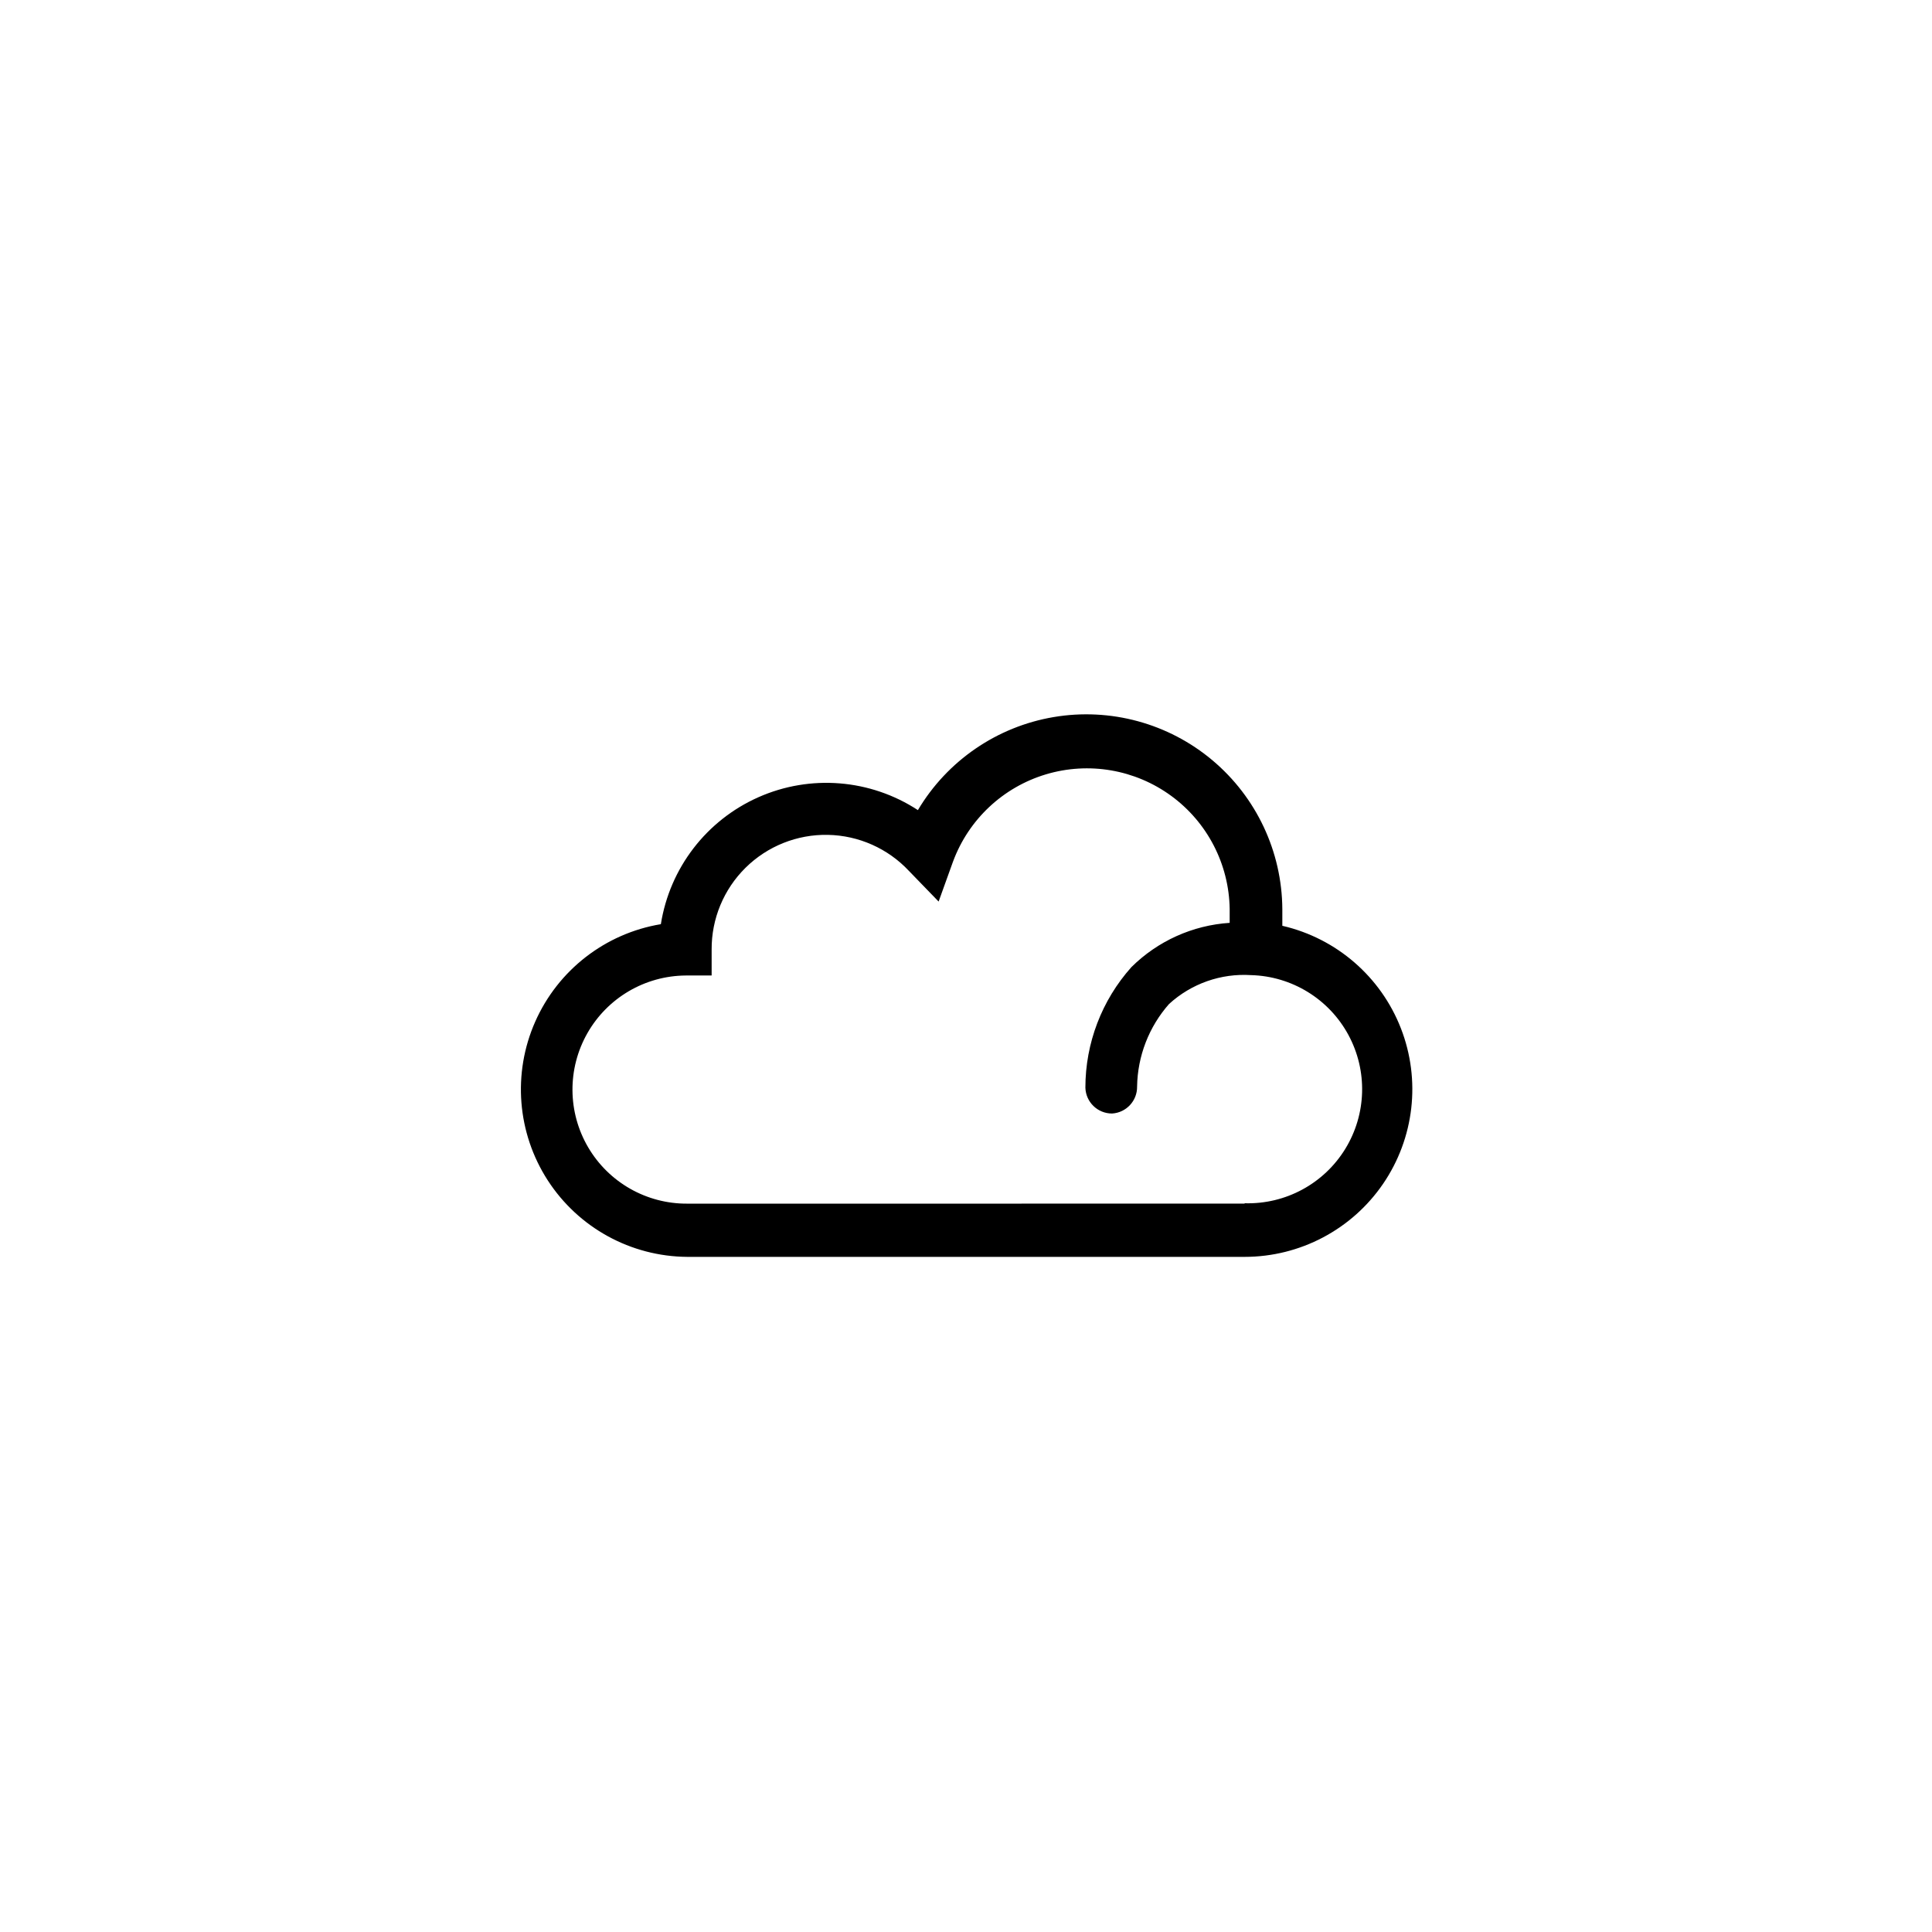
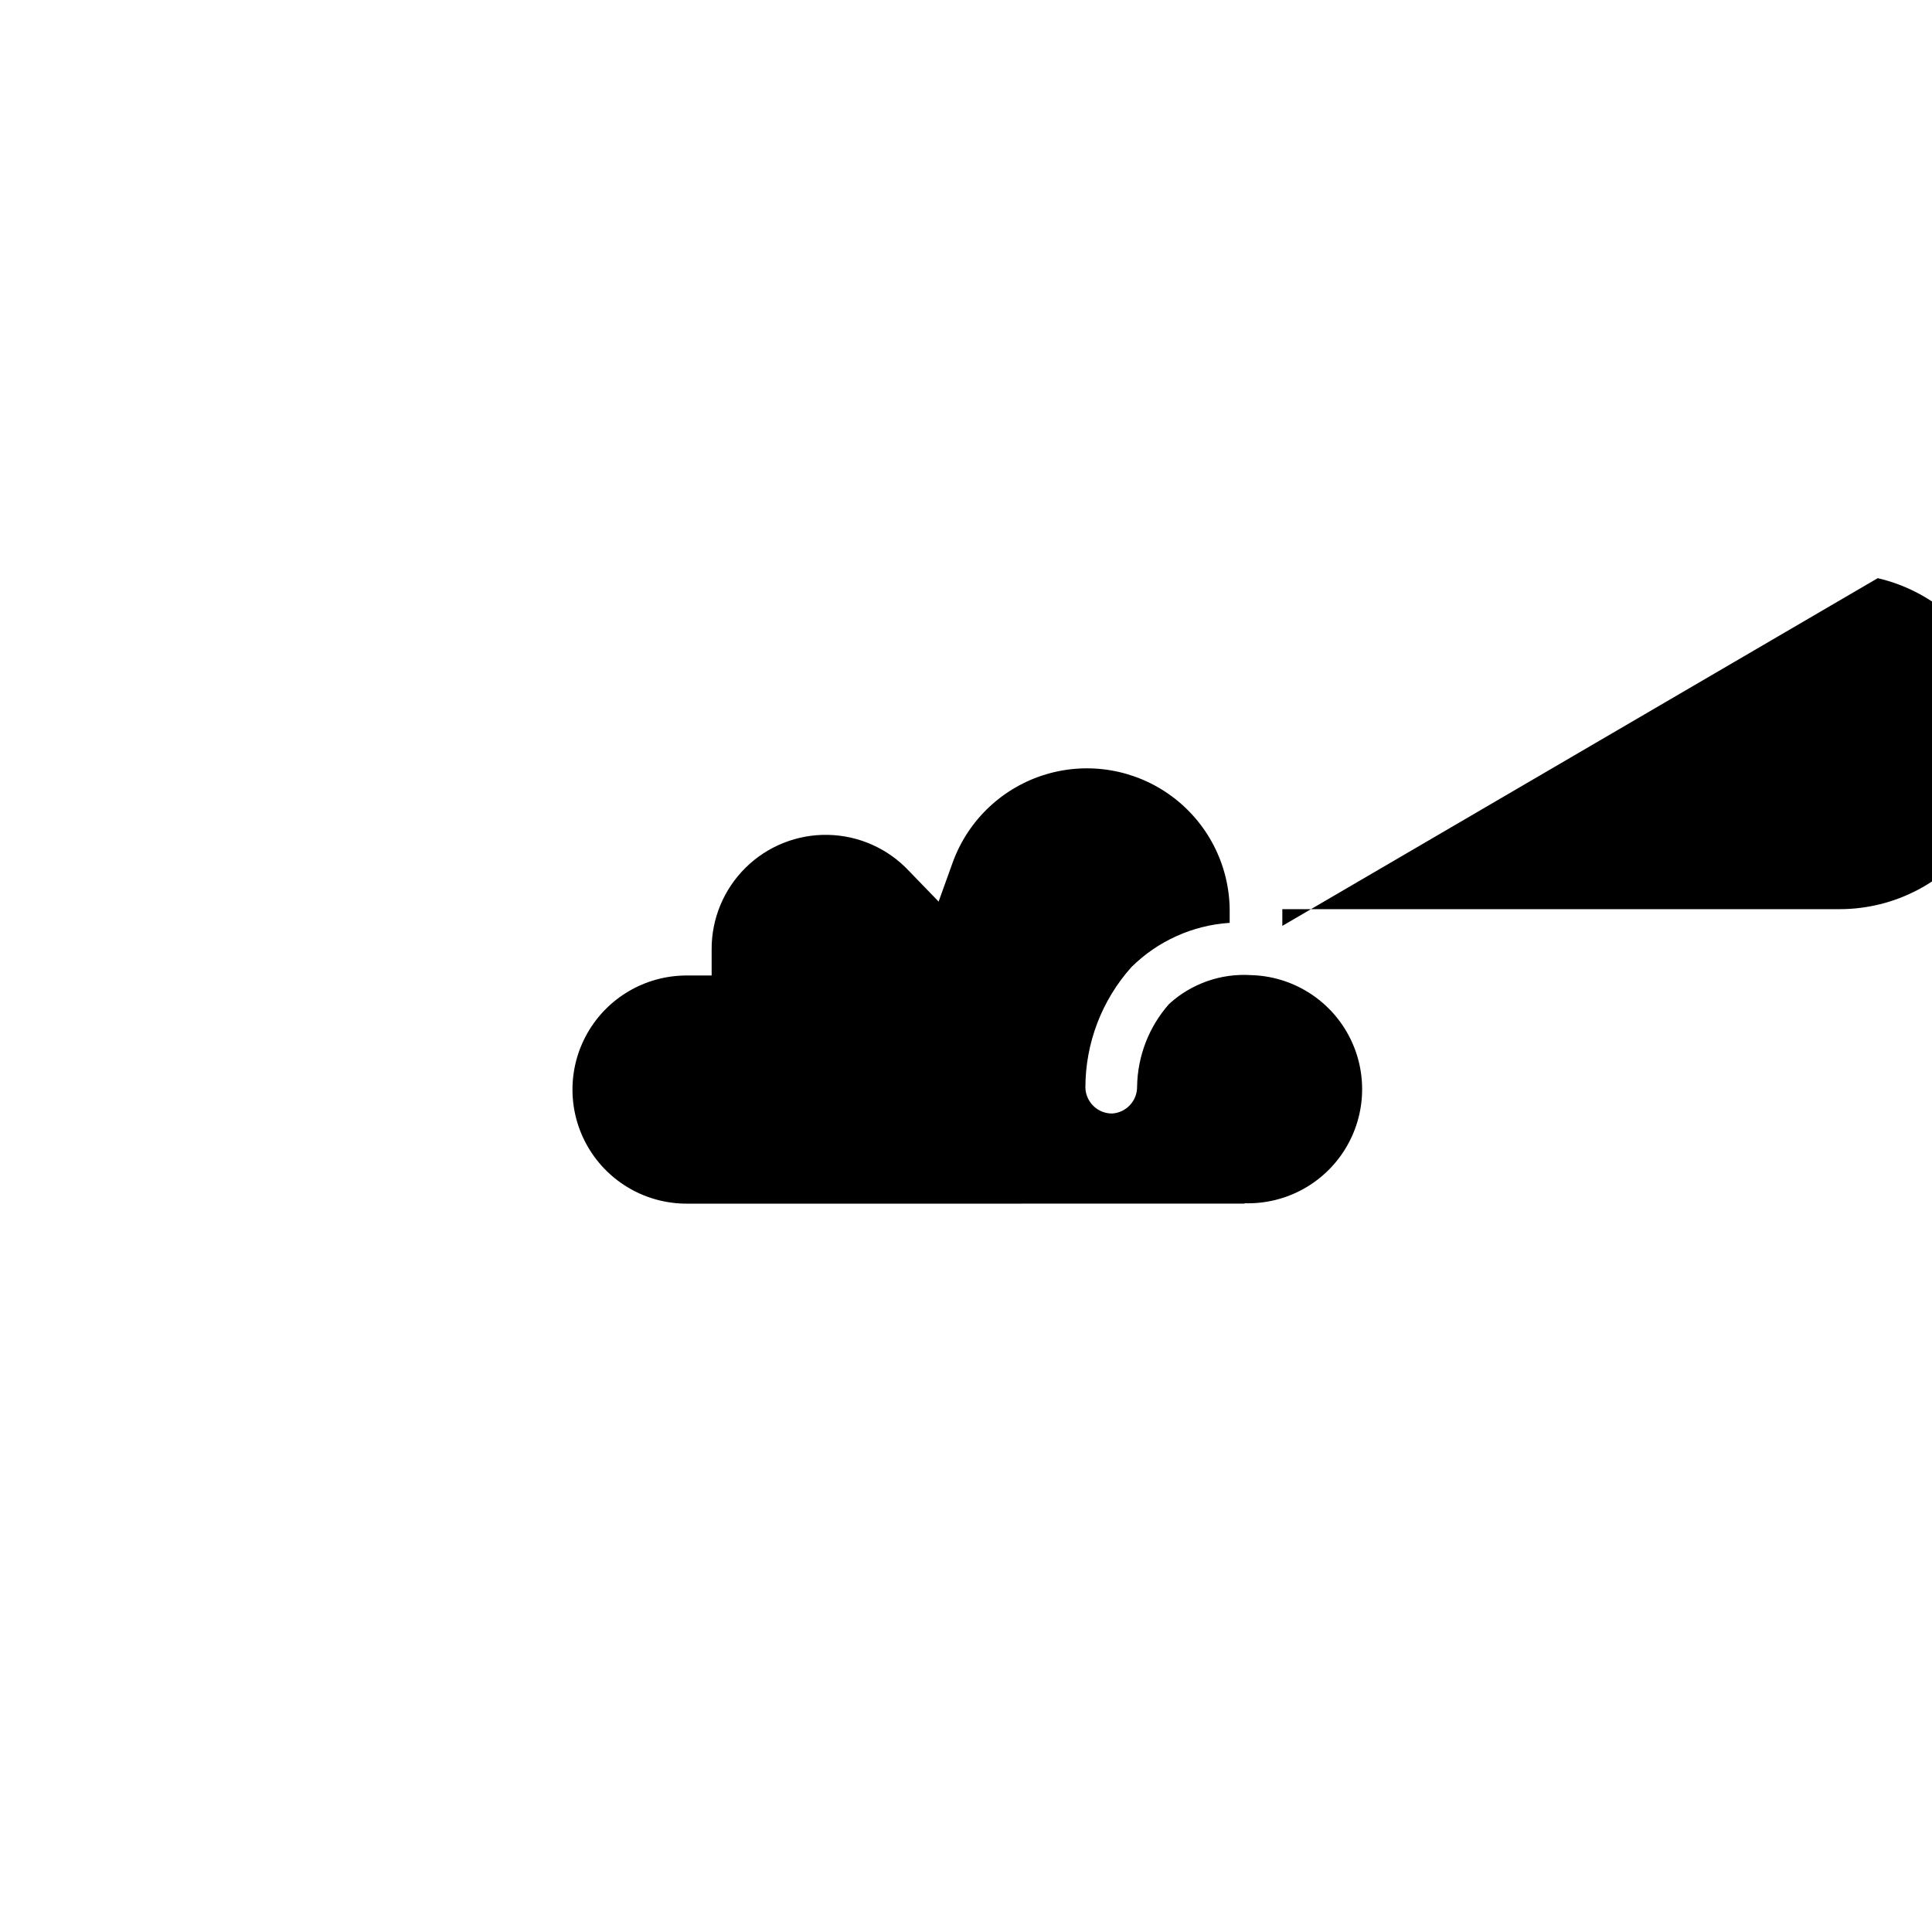
<svg xmlns="http://www.w3.org/2000/svg" fill="#000000" width="800px" height="800px" version="1.1" viewBox="144 144 512 512">
-   <path d="m483.83 389.37v-4.434c-0.09-15.238-6.867-29.664-18.539-39.465-11.668-9.801-27.051-13.98-42.074-11.438-15.027 2.547-28.176 11.559-35.965 24.656-12.605-8.234-28.52-9.52-42.281-3.41-13.758 6.106-23.484 18.77-25.836 33.637-14.75 2.457-27.27 12.18-33.309 25.859-6.039 13.68-4.785 29.48 3.336 42.035 8.125 12.555 22.023 20.176 36.977 20.273h147.71c14.672-0.004 28.395-7.246 36.676-19.352 8.281-12.109 10.051-27.527 4.731-41.199-5.316-13.668-17.043-23.836-31.328-27.164zm-10.078 73.605-147.61 0.004c-10.801 0.07-20.816-5.625-26.281-14.941-5.461-9.316-5.539-20.84-0.199-30.23 5.336-9.387 15.277-15.215 26.078-15.289h6.852v-6.852c-0.055-8.152 3.188-15.984 8.992-21.711 5.805-5.731 13.68-8.871 21.832-8.707 8.152 0.16 15.898 3.609 21.469 9.562l7.859 8.113 3.828-10.629 0.004-0.004c4.125-11.121 13.23-19.664 24.59-23.074 11.359-3.41 23.664-1.297 33.234 5.711 9.57 7.008 15.301 18.098 15.477 29.957v3.68c-9.812 0.641-19.062 4.812-26.047 11.738-7.852 8.785-12.191 20.156-12.191 31.941 0.109 3.816 3.234 6.852 7.055 6.852 3.777-0.215 6.711-3.371 6.648-7.152 0.129-8.066 3.129-15.82 8.465-21.867 5.91-5.41 13.77-8.176 21.766-7.656 10.801 0.297 20.621 6.332 25.762 15.832 5.144 9.504 4.828 21.023-0.832 30.23-5.656 9.203-15.793 14.691-26.594 14.395z" />
+   <path d="m483.83 389.37v-4.434h147.71c14.672-0.004 28.395-7.246 36.676-19.352 8.281-12.109 10.051-27.527 4.731-41.199-5.316-13.668-17.043-23.836-31.328-27.164zm-10.078 73.605-147.61 0.004c-10.801 0.07-20.816-5.625-26.281-14.941-5.461-9.316-5.539-20.84-0.199-30.23 5.336-9.387 15.277-15.215 26.078-15.289h6.852v-6.852c-0.055-8.152 3.188-15.984 8.992-21.711 5.805-5.731 13.68-8.871 21.832-8.707 8.152 0.16 15.898 3.609 21.469 9.562l7.859 8.113 3.828-10.629 0.004-0.004c4.125-11.121 13.23-19.664 24.59-23.074 11.359-3.41 23.664-1.297 33.234 5.711 9.57 7.008 15.301 18.098 15.477 29.957v3.68c-9.812 0.641-19.062 4.812-26.047 11.738-7.852 8.785-12.191 20.156-12.191 31.941 0.109 3.816 3.234 6.852 7.055 6.852 3.777-0.215 6.711-3.371 6.648-7.152 0.129-8.066 3.129-15.82 8.465-21.867 5.91-5.41 13.77-8.176 21.766-7.656 10.801 0.297 20.621 6.332 25.762 15.832 5.144 9.504 4.828 21.023-0.832 30.23-5.656 9.203-15.793 14.691-26.594 14.395z" />
</svg>